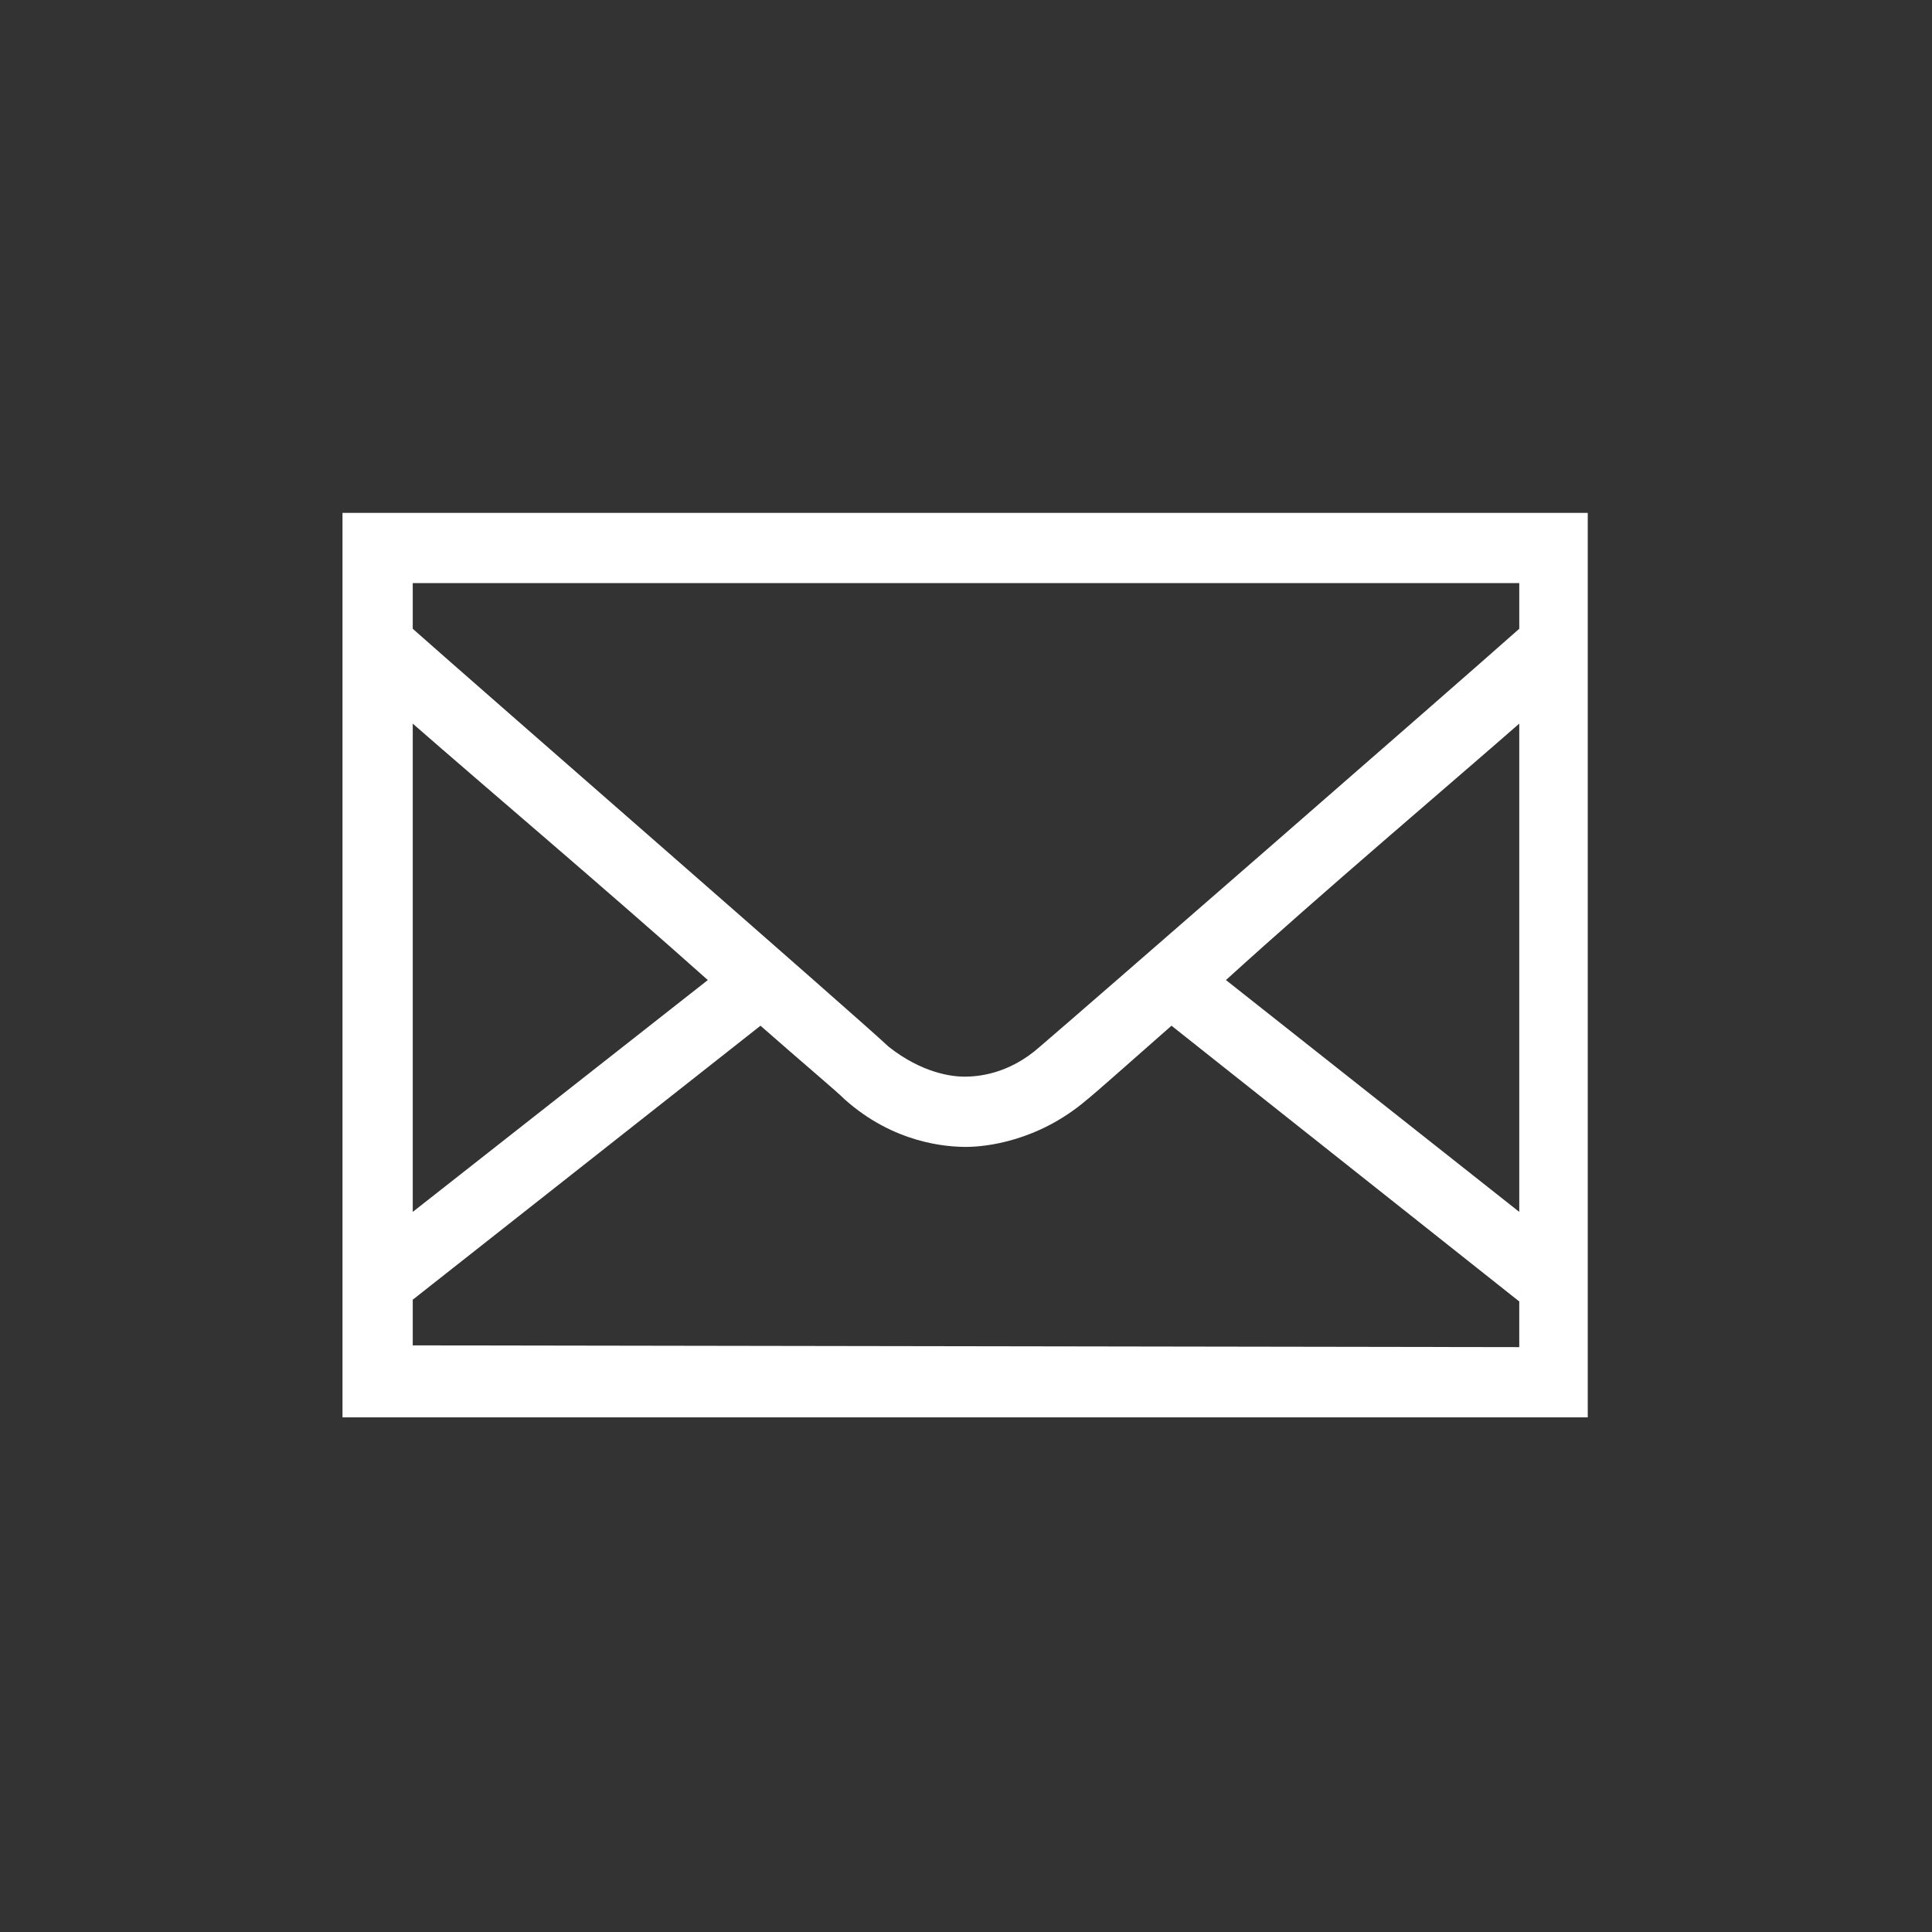
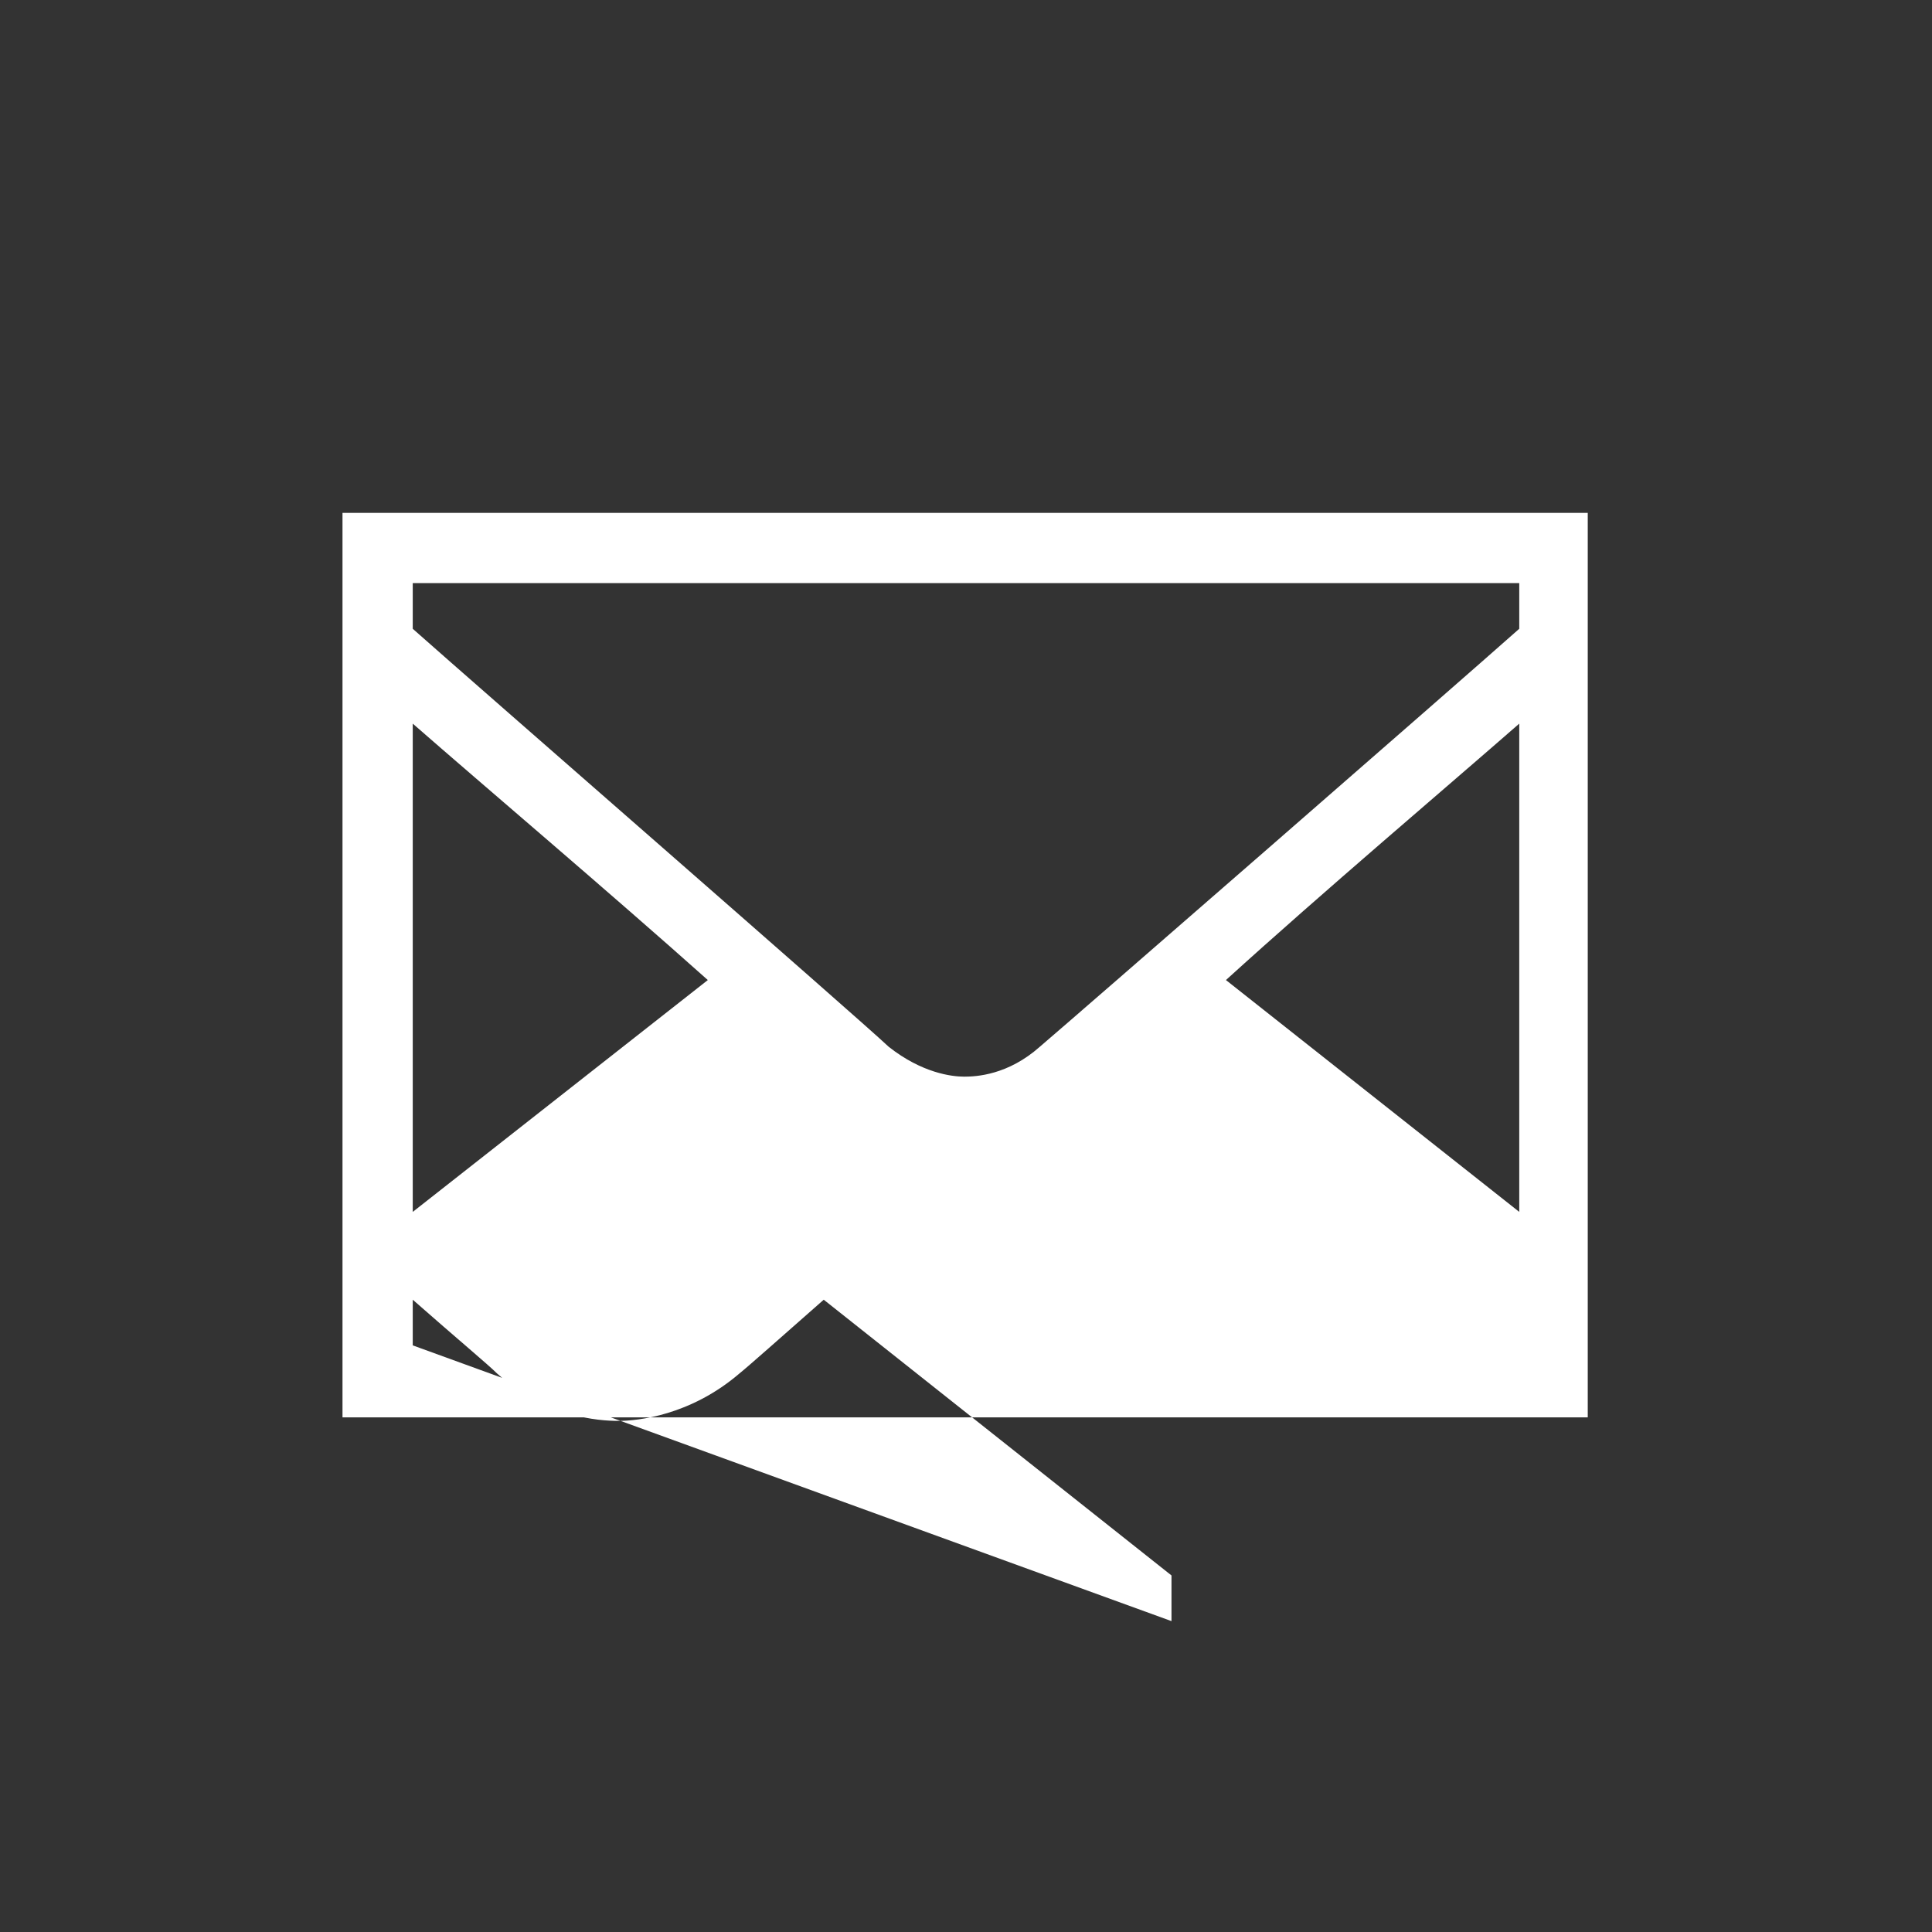
<svg xmlns="http://www.w3.org/2000/svg" version="1.1" id="レイヤー_1" x="0px" y="0px" viewBox="0 0 110 110" style="enable-background:new 0 0 110 110;" xml:space="preserve">
  <rect x="0" y="0" width="110" height="110" fill="#333333" stroke="none" />
  <style type="text/css">
	.st0{fill:#FFFFFF;}
</style>
-   <path class="st0" d="M19.5,29.2v51.5h70.9V29.2H19.5z M86.5,33.2v2.6C82.9,39,61.2,57.9,59.2,59.6c-1.8,1.6-3.6,1.7-4.3,1.7  s-2.4-0.2-4.3-1.7C48.8,57.9,27.1,39,23.5,35.8v-2.6H86.5z M86.5,41.2V69L69.8,55.8C75.3,50.8,82.5,44.7,86.5,41.2z M40.3,55.8  L23.5,69V41.2C27.5,44.7,34.7,50.8,40.3,55.8z M23.5,76.6V74l19.8-15.6c2.5,2.2,4.3,3.7,4.8,4.2c2.8,2.5,5.8,2.7,6.9,2.7  c1.1,0,4.1-0.3,6.9-2.7c0.5-0.4,2.3-2,4.8-4.2l19.8,15.7v2.6L23.5,76.6L23.5,76.6z" />
+   <path class="st0" d="M19.5,29.2v51.5h70.9V29.2H19.5z M86.5,33.2v2.6C82.9,39,61.2,57.9,59.2,59.6c-1.8,1.6-3.6,1.7-4.3,1.7  s-2.4-0.2-4.3-1.7C48.8,57.9,27.1,39,23.5,35.8v-2.6H86.5z M86.5,41.2V69L69.8,55.8C75.3,50.8,82.5,44.7,86.5,41.2z M40.3,55.8  L23.5,69V41.2C27.5,44.7,34.7,50.8,40.3,55.8z M23.5,76.6V74c2.5,2.2,4.3,3.7,4.8,4.2c2.8,2.5,5.8,2.7,6.9,2.7  c1.1,0,4.1-0.3,6.9-2.7c0.5-0.4,2.3-2,4.8-4.2l19.8,15.7v2.6L23.5,76.6L23.5,76.6z" />
</svg>